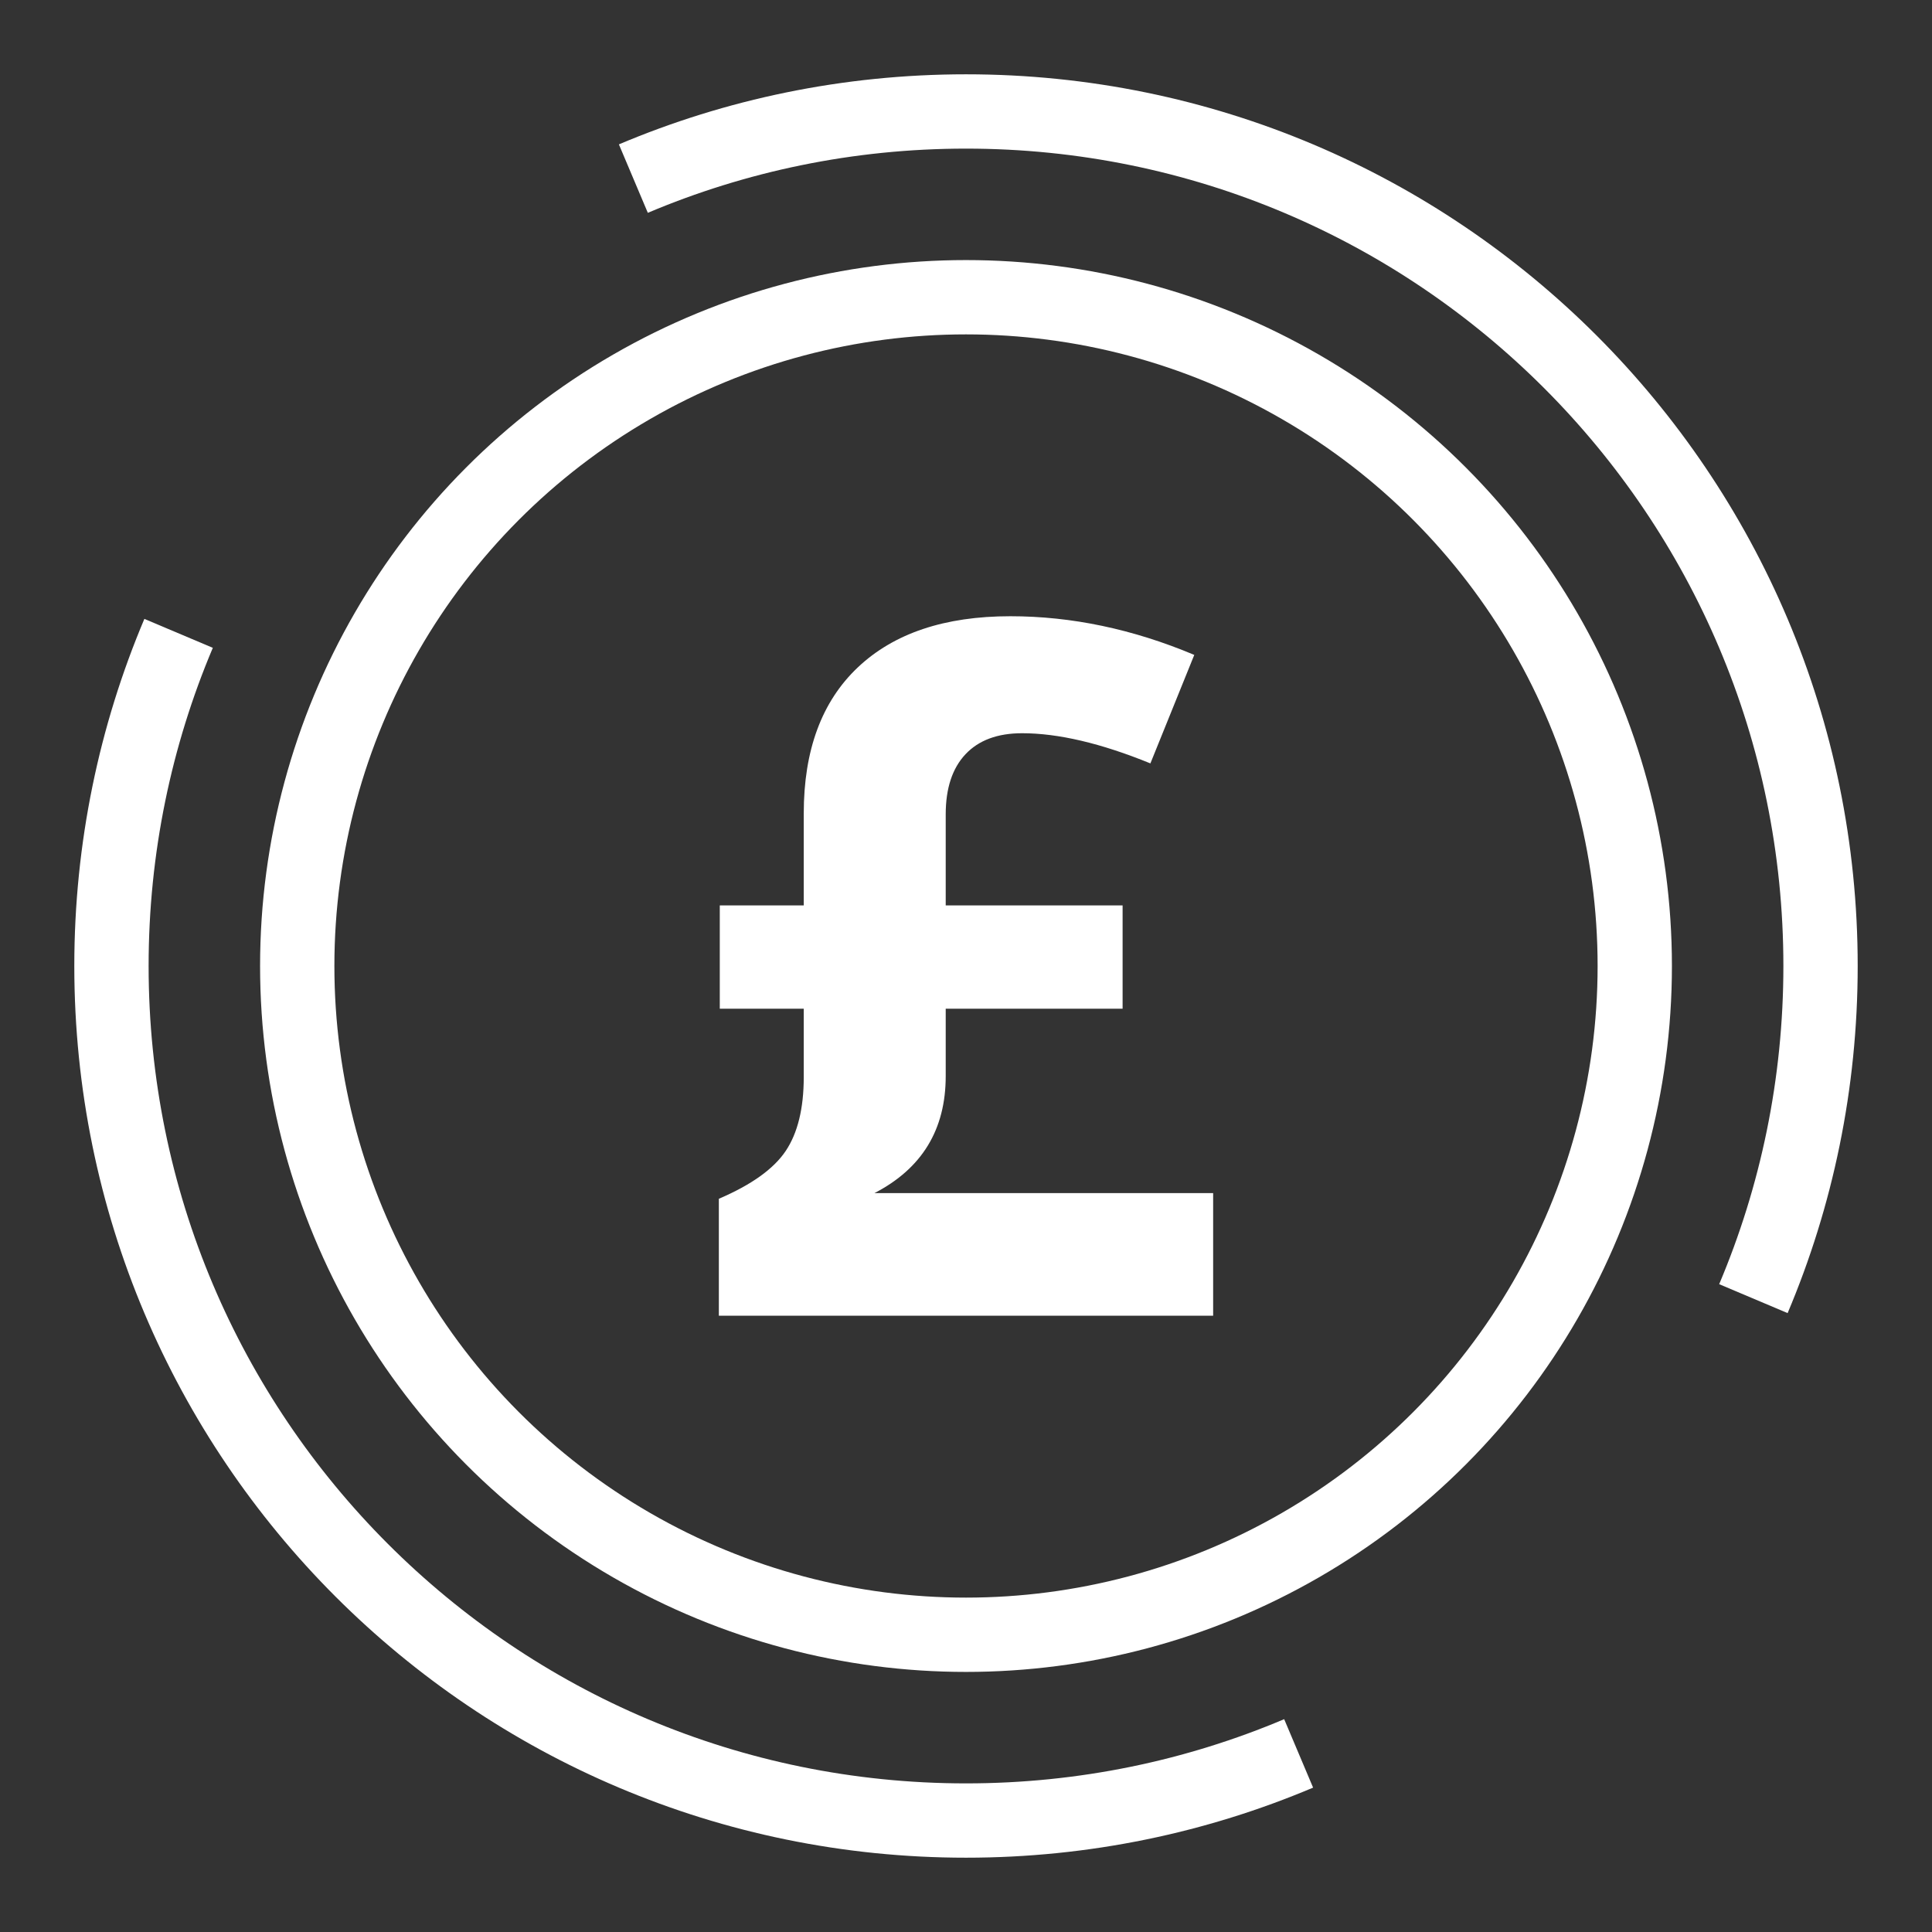
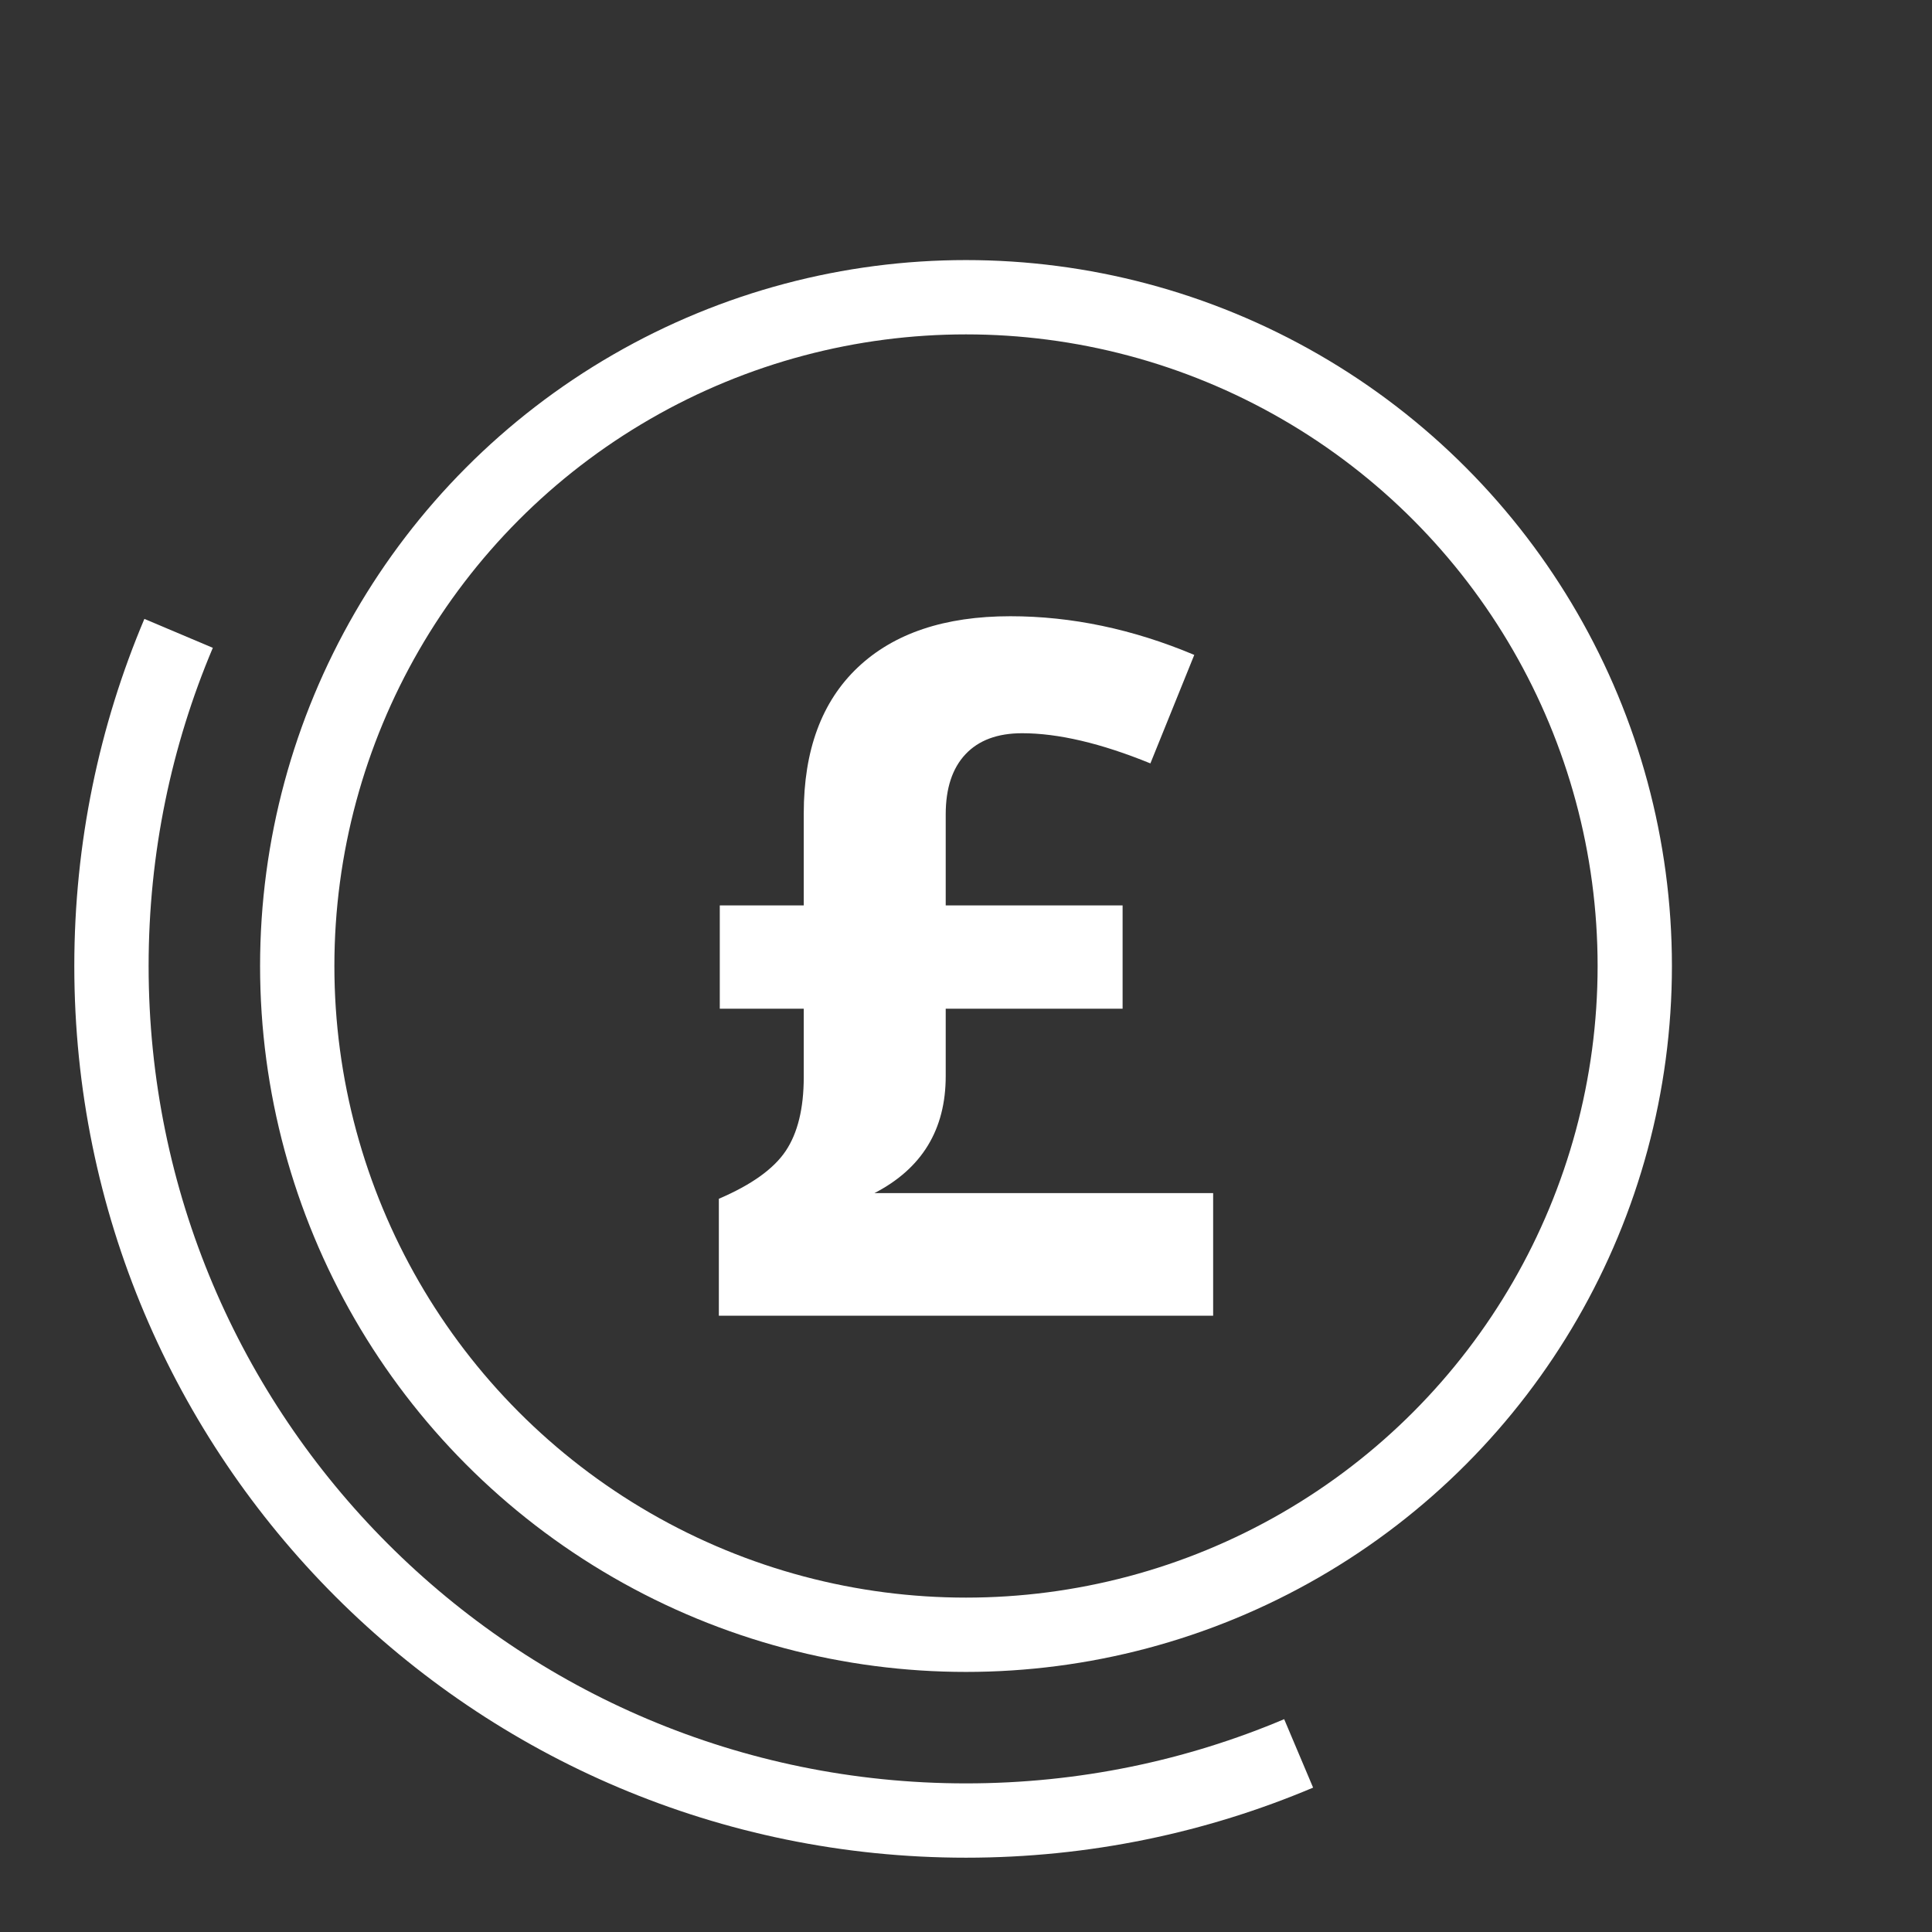
<svg xmlns="http://www.w3.org/2000/svg" version="1.1" x="0px" y="0px" viewBox="0 0 52 52" enable-background="new 0 0 52 52" xml:space="preserve" aria-hidden="true" width="52px" height="52px" style="fill:url(#CerosGradient_idf5c3eec73);">
  <rect x="0" y="0" width="52" height="52" fill="#333333" stroke="none" />
  <defs>
    <linearGradient class="cerosgradient" data-cerosgradient="true" id="CerosGradient_idf5c3eec73" x1="50%" y1="100%" x2="50%" y2="0%" gradientUnits="userSpaceOnUse">
      <stop offset="0%" stop-color="#FFFFFF" />
      <stop offset="100%" stop-color="#FFFFFF" />
    </linearGradient>
    <linearGradient />
  </defs>
  <g>
    <path d="M27.193,16.586c1.65,0,3.301,0.347,4.951,1.041l-1.181,2.92   c-1.329-0.542-2.48-0.812-3.453-0.812c-0.66,0-1.168,0.188-1.523,0.565   s-0.533,0.916-0.533,1.619v2.45h4.761v2.78h-4.761v1.815   c0,1.439-0.639,2.488-1.917,3.148h9.115v3.301H19.348v-3.148   c0.872-0.373,1.471-0.8,1.796-1.282s0.489-1.147,0.489-1.993v-1.841h-2.26   v-2.78h2.26v-2.476c0-1.701,0.484-3.011,1.454-3.929   S25.424,16.586,27.193,16.586z" style="fill:url(#CerosGradient_idf5c3eec73);" />
    <circle fill="none" stroke="#000000" stroke-width="2" stroke-miterlimit="10" cx="26" cy="26" r="18" style="stroke:url(#CerosGradient_idf5c3eec73);" />
    <path fill="none" stroke="#000000" stroke-width="2" stroke-miterlimit="10" d="M34.953,47.193   C32.201,48.356,29.176,49,26,49s-6.201-0.644-8.953-1.807s-5.23-2.848-7.311-4.929   c-2.081-2.081-3.765-4.559-4.929-7.311S3,29.176,3,26s0.644-6.201,1.807-8.953" style="stroke:url(#CerosGradient_idf5c3eec73);" />
-     <path fill="none" stroke="#000000" stroke-width="2" stroke-miterlimit="10" d="M17.047,4.807   C19.799,3.644,22.824,3,26,3s6.201,0.644,8.953,1.807s5.23,2.848,7.311,4.929   c2.081,2.081,3.765,4.559,4.929,7.311S49,22.824,49,26s-0.644,6.201-1.807,8.953" style="stroke:url(#CerosGradient_idf5c3eec73);" />
  </g>
</svg>